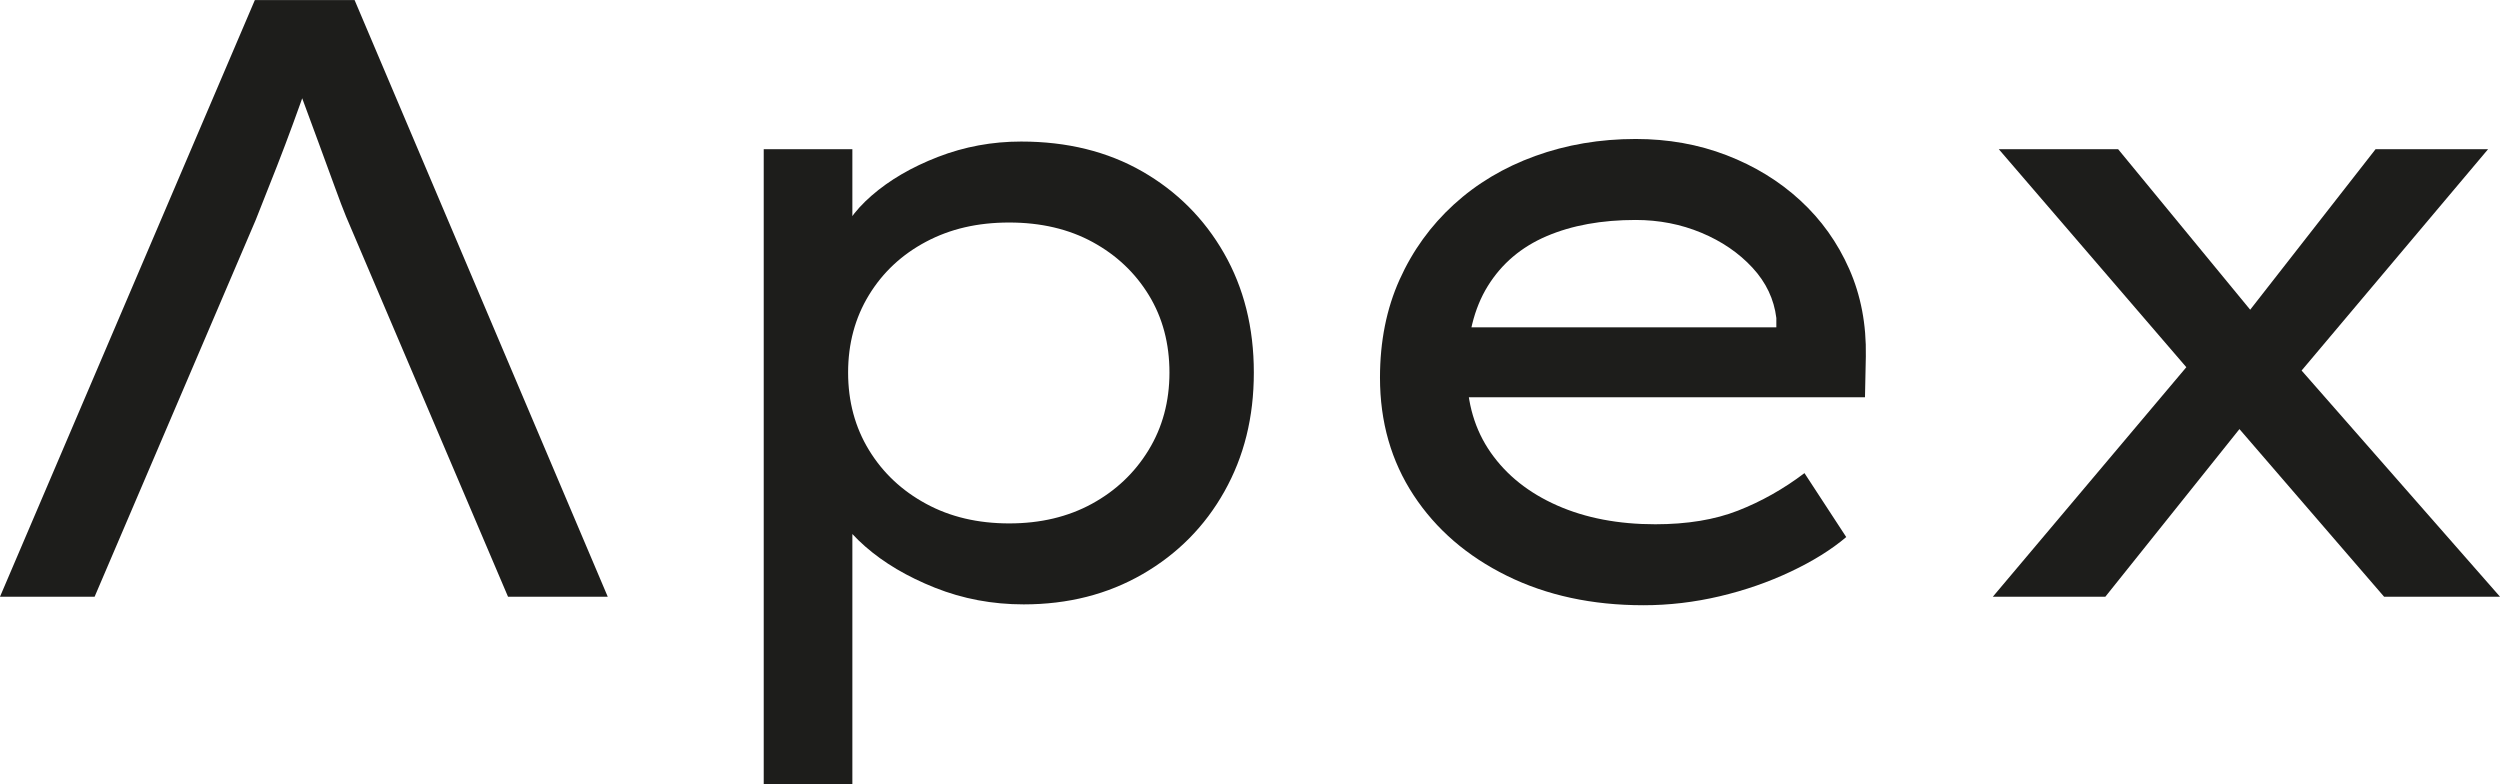
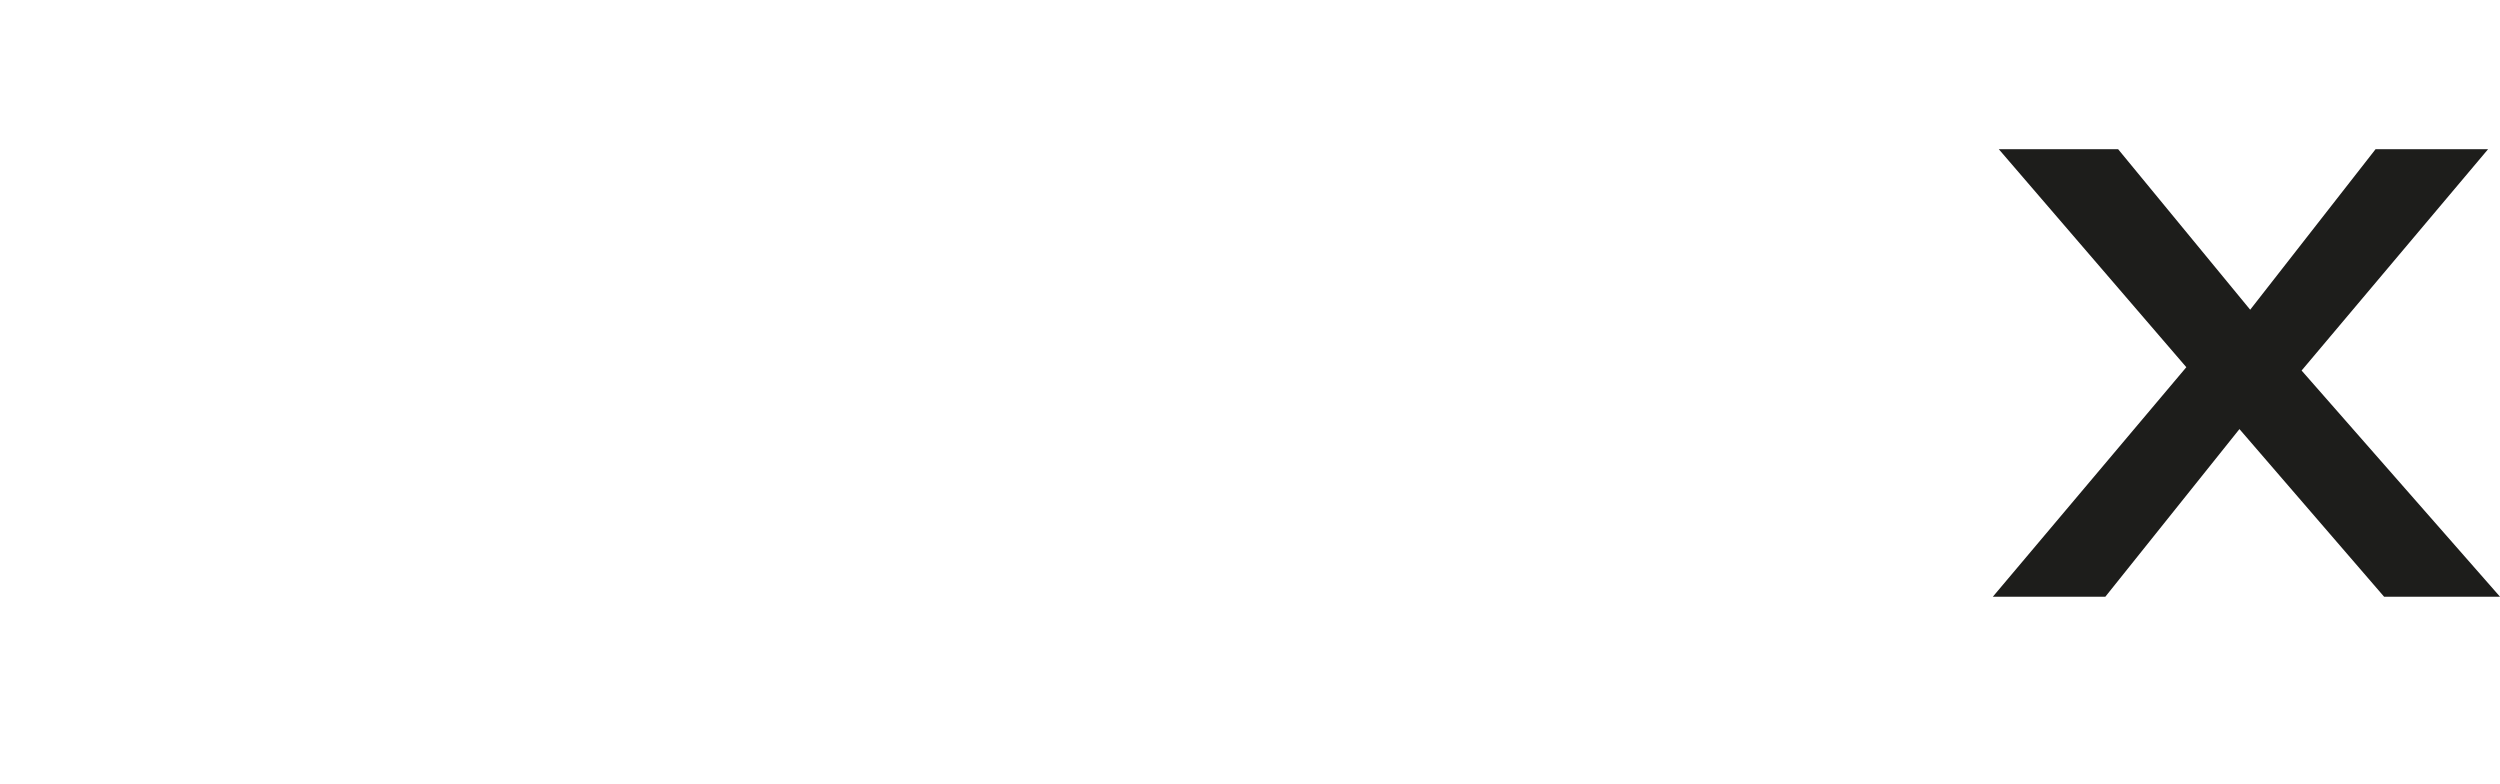
<svg xmlns="http://www.w3.org/2000/svg" width="103.47mm" height="32.46mm" viewBox="0 0 293.3 92">
  <g id="a" />
  <g id="b">
    <g id="c">
      <g>
-         <path d="M0,70L29.9,0h11.7l29.7,70h-11.7L40.6,25.4c-.33-.8-.78-1.98-1.35-3.55-.57-1.57-1.18-3.25-1.85-5.05-.67-1.8-1.3-3.52-1.9-5.15-.6-1.63-1.07-2.92-1.4-3.85l2.7-.1c-.47,1.33-.98,2.8-1.55,4.4-.57,1.6-1.17,3.23-1.8,4.9-.63,1.67-1.25,3.25-1.85,4.75-.6,1.5-1.13,2.85-1.6,4.05L11.1,70H0Z" style="fill:#1d1d1b;" />
-         <path d="M89.6,92V17.5h10.4v12l-1.6-.9c.47-1.93,1.75-3.82,3.85-5.65,2.1-1.83,4.7-3.35,7.8-4.55,3.1-1.2,6.35-1.8,9.75-1.8,5.4,0,10.13,1.17,14.2,3.5,4.06,2.33,7.27,5.53,9.6,9.6,2.33,4.07,3.5,8.73,3.5,14s-1.15,9.85-3.45,13.95c-2.3,4.1-5.5,7.33-9.6,9.7-4.1,2.37-8.75,3.55-13.95,3.55-3.67,0-7.13-.65-10.4-1.95-3.27-1.3-6-2.92-8.2-4.85-2.2-1.93-3.57-3.87-4.1-5.8l2.6-1.4v35.1h-10.4Zm28.8-30.6c3.67,0,6.9-.77,9.7-2.3,2.8-1.53,5.02-3.63,6.65-6.3,1.63-2.67,2.45-5.7,2.45-9.1s-.8-6.42-2.4-9.05c-1.6-2.63-3.8-4.72-6.6-6.25-2.8-1.53-6.07-2.3-9.8-2.3s-6.92,.75-9.75,2.25c-2.83,1.5-5.07,3.58-6.7,6.25-1.63,2.67-2.45,5.7-2.45,9.1s.82,6.43,2.45,9.1c1.63,2.67,3.87,4.77,6.7,6.3,2.83,1.54,6.08,2.3,9.75,2.3Z" style="fill:#1d1d1b;" />
-         <path d="M192.8,71c-6,0-11.33-1.15-16-3.45-4.67-2.3-8.32-5.45-10.95-9.45-2.63-4-3.95-8.6-3.95-13.8,0-4.27,.77-8.1,2.3-11.5,1.53-3.4,3.65-6.33,6.35-8.8,2.7-2.47,5.88-4.37,9.55-5.7,3.67-1.33,7.6-2,11.8-2,3.8,0,7.35,.63,10.65,1.9,3.3,1.27,6.18,3.03,8.65,5.3,2.47,2.27,4.38,4.95,5.75,8.05,1.37,3.1,2.02,6.52,1.95,10.25l-.1,4.8h-48.5l-2.3-8.2h41.9l-1.5,1.3v-2.4c-.27-2.2-1.2-4.17-2.8-5.9-1.6-1.73-3.6-3.1-6-4.1-2.4-1-4.97-1.5-7.7-1.5-4,0-7.48,.63-10.45,1.9-2.97,1.27-5.27,3.22-6.9,5.85-1.63,2.63-2.45,5.98-2.45,10.05,0,3.67,.93,6.83,2.8,9.5,1.87,2.67,4.47,4.73,7.8,6.2,3.33,1.47,7.17,2.2,11.5,2.2,3.73,0,6.97-.53,9.7-1.6,2.73-1.07,5.33-2.53,7.8-4.4l4.9,7.5c-1.73,1.47-3.9,2.82-6.5,4.05-2.6,1.23-5.38,2.2-8.35,2.9-2.97,.7-5.95,1.05-8.95,1.05Z" style="fill:#1d1d1b;" />
        <path d="M233.8,70l23.1-27.4,6.5,6.9-16.4,20.5h-13.2Zm45.9,0l-19.5-22.6-1.7-2-24-27.9h14l18.1,22,1.7,2,25,28.5h-13.6Zm-10.8-25.2l-5.9-7.2,15.7-20.1h13.2l-23,27.3Z" style="fill:#1d1d1b;" />
      </g>
    </g>
  </g>
</svg>